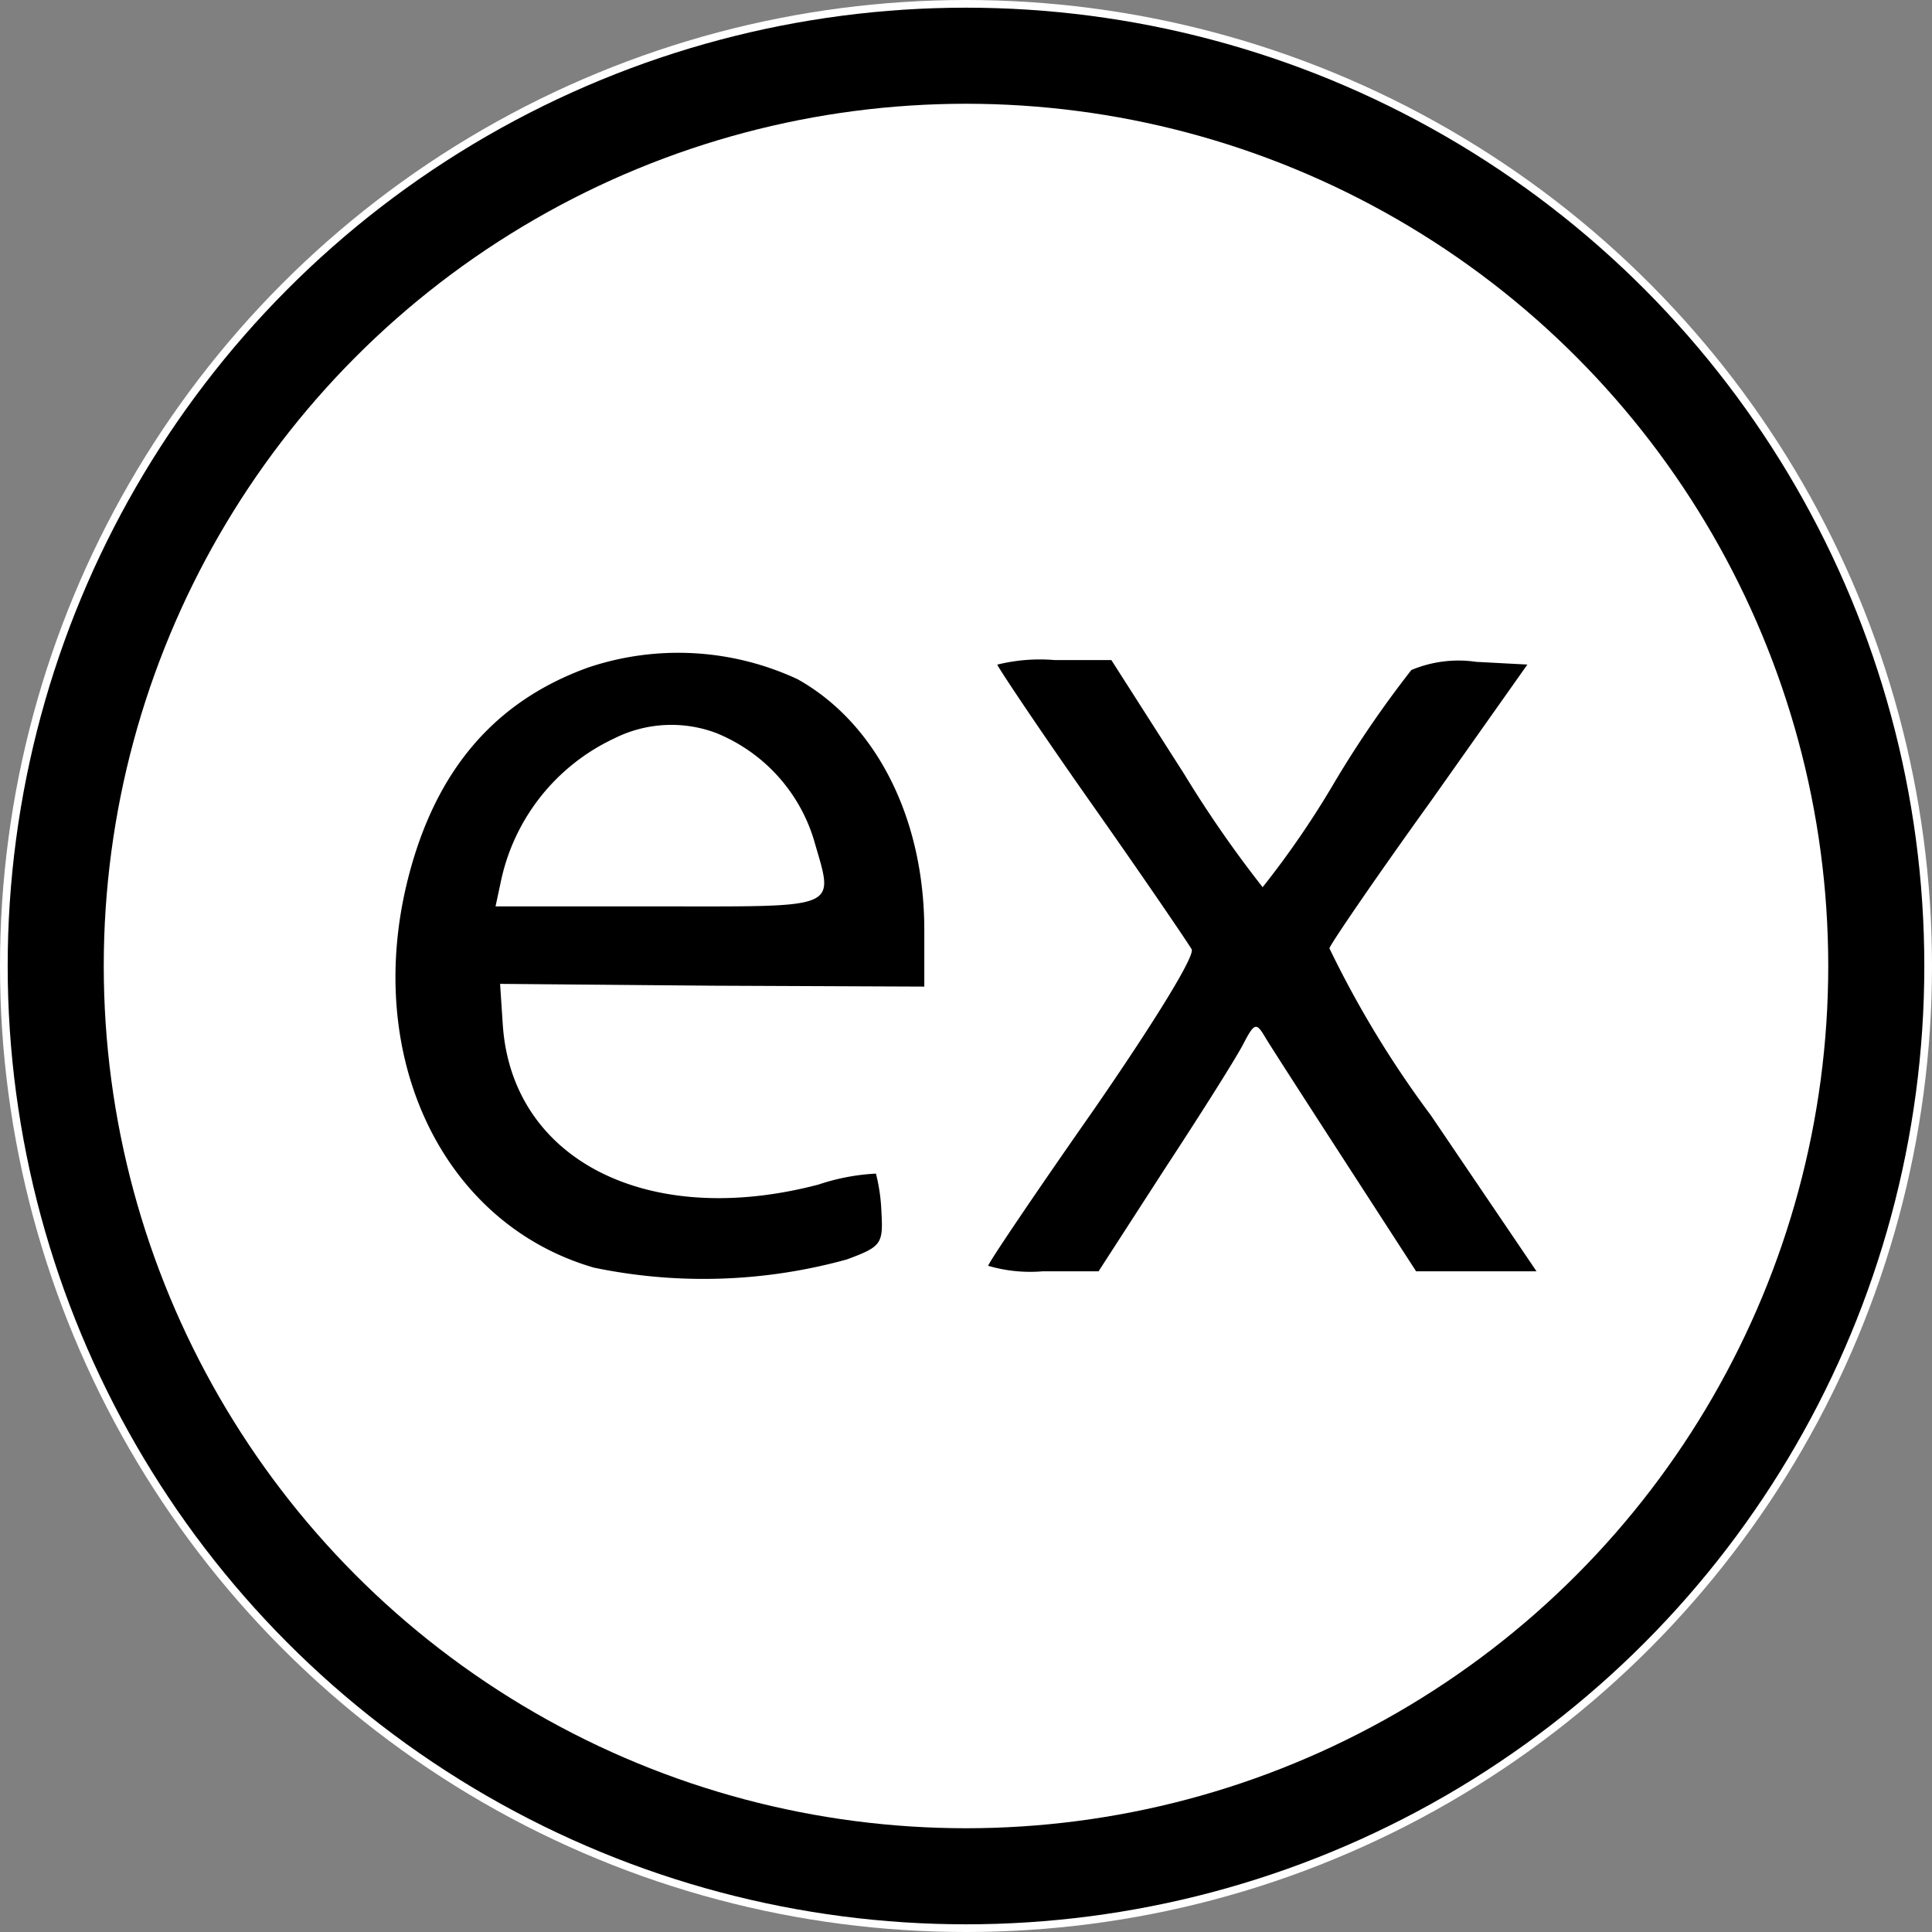
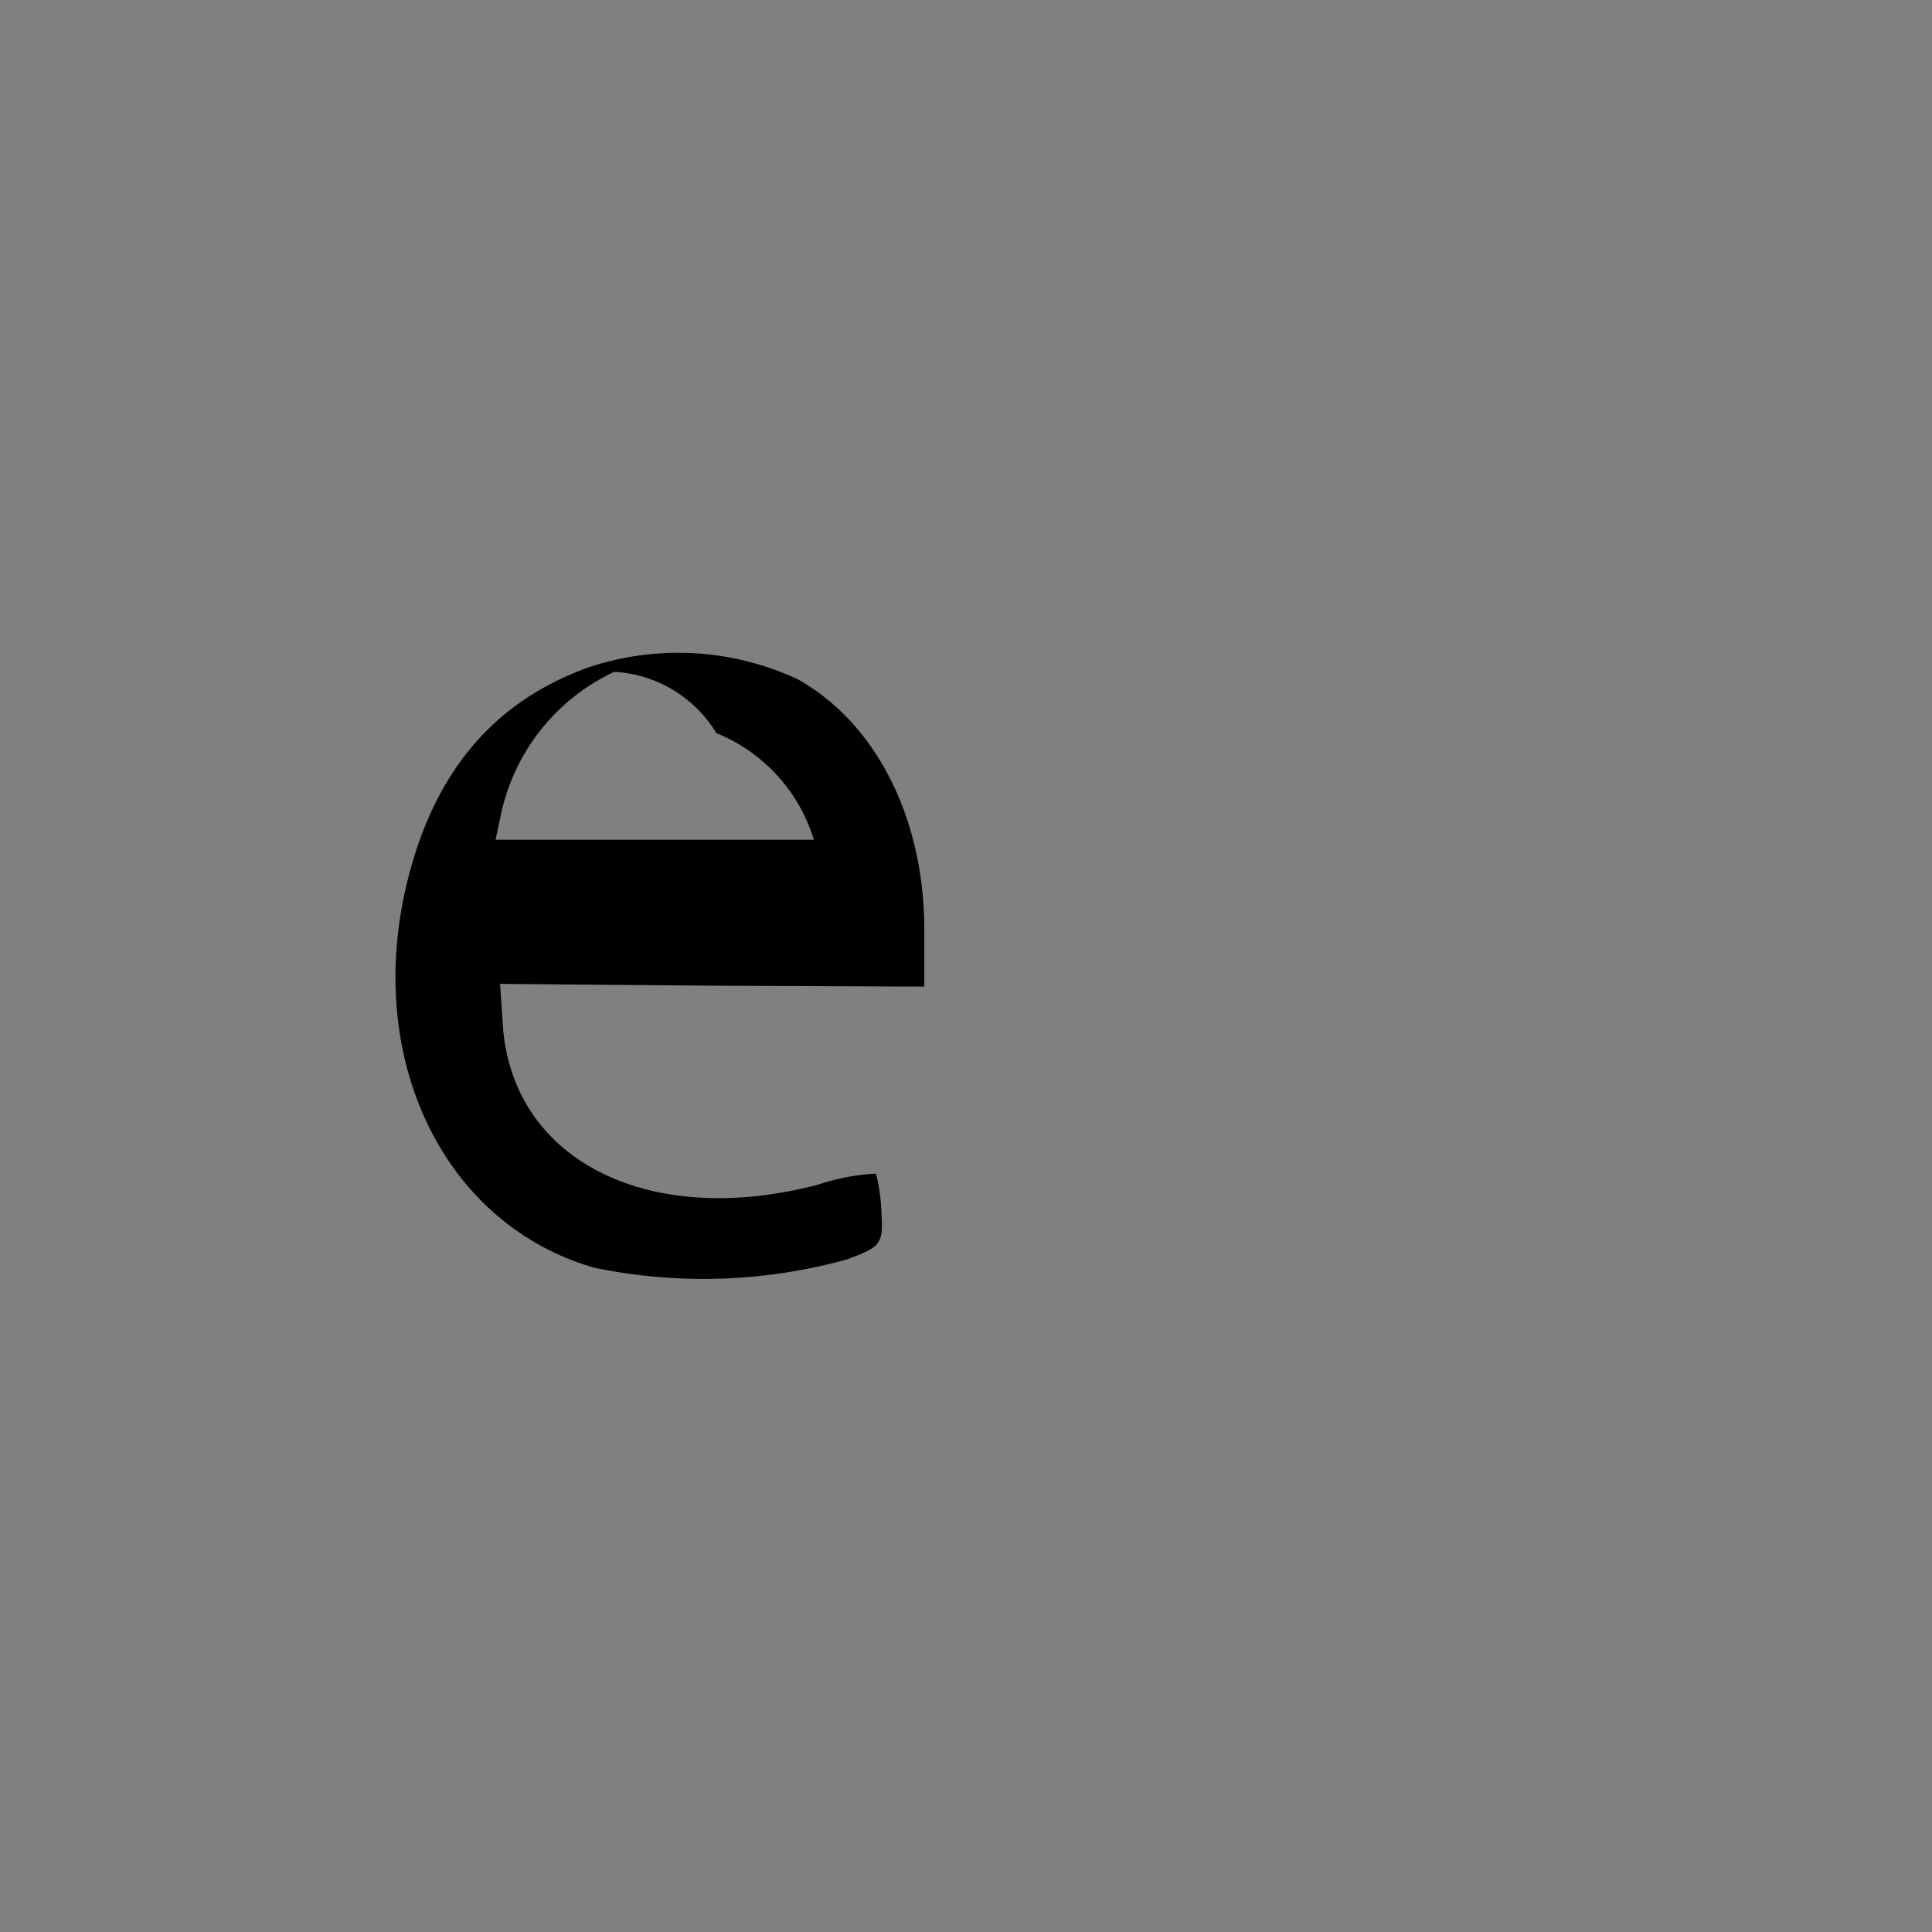
<svg xmlns="http://www.w3.org/2000/svg" width="60.33" height="60.33" viewBox="0 0 60.33 60.33">
  <rect x="0" y="0" width="60.33" height="60.33" fill="#808080" stroke="none" />
  <g transform="translate(2.909 2.909)">
    <g transform="translate(-2.909 -2.909)">
-       <circle cx="30.165" cy="30.165" r="30.165" fill="#fff" />
-       <circle cx="28.425" cy="28.425" r="28.425" transform="translate(1.74 1.74)" fill="#fff" stroke="#000" stroke-width="3" />
-     </g>
+       </g>
    <g transform="translate(9.443 17.482)">
-       <path d="M56.068-146.328c-2.934,1.054-4.786,3.219-5.641,6.609-1.4,5.555,1.083,10.769,5.812,12.136a16.8,16.8,0,0,0,7.891-.256c1.083-.4,1.14-.484,1.083-1.481a5.676,5.676,0,0,0-.171-1.2,6.711,6.711,0,0,0-1.795.342c-5.327,1.4-9.572-.769-9.857-4.985l-.085-1.282,6.638.057,6.609.028v-1.766c0-3.5-1.51-6.467-3.96-7.834A8.834,8.834,0,0,0,56.068-146.328Zm3.988,2.051a5.245,5.245,0,0,1,3.048,3.333c.627,2.194.912,2.08-4.815,2.08H53.163l.171-.8a6.381,6.381,0,0,1,3.533-4.444A3.976,3.976,0,0,1,60.057-144.277Z" transform="translate(-50.041 146.777)" />
-       <path d="M115.285-145.858c0,.057,1.31,2.023,2.934,4.33s3.02,4.359,3.134,4.558-1.168,2.279-3.077,5.042c-1.795,2.564-3.276,4.758-3.276,4.843a4.652,4.652,0,0,0,1.709.171h1.738l2.08-3.219c1.14-1.738,2.251-3.5,2.45-3.9.342-.655.4-.655.684-.171.171.285,1.31,2.051,2.507,3.9l2.194,3.39h3.76l-3.3-4.871A31.883,31.883,0,0,1,125.655-137c.057-.171,1.481-2.251,3.162-4.587l3.02-4.273-1.6-.085a3.8,3.8,0,0,0-2.023.256,33.447,33.447,0,0,0-2.45,3.59,28.309,28.309,0,0,1-2.194,3.191,36.127,36.127,0,0,1-2.45-3.533L118.846-146H117.08A5.514,5.514,0,0,0,115.285-145.858Z" transform="translate(-96.494 146.221)" />
+       <path d="M56.068-146.328c-2.934,1.054-4.786,3.219-5.641,6.609-1.4,5.555,1.083,10.769,5.812,12.136a16.8,16.8,0,0,0,7.891-.256c1.083-.4,1.14-.484,1.083-1.481a5.676,5.676,0,0,0-.171-1.2,6.711,6.711,0,0,0-1.795.342c-5.327,1.4-9.572-.769-9.857-4.985l-.085-1.282,6.638.057,6.609.028v-1.766c0-3.5-1.51-6.467-3.96-7.834A8.834,8.834,0,0,0,56.068-146.328Zm3.988,2.051a5.245,5.245,0,0,1,3.048,3.333H53.163l.171-.8a6.381,6.381,0,0,1,3.533-4.444A3.976,3.976,0,0,1,60.057-144.277Z" transform="translate(-50.041 146.777)" />
    </g>
  </g>
</svg>